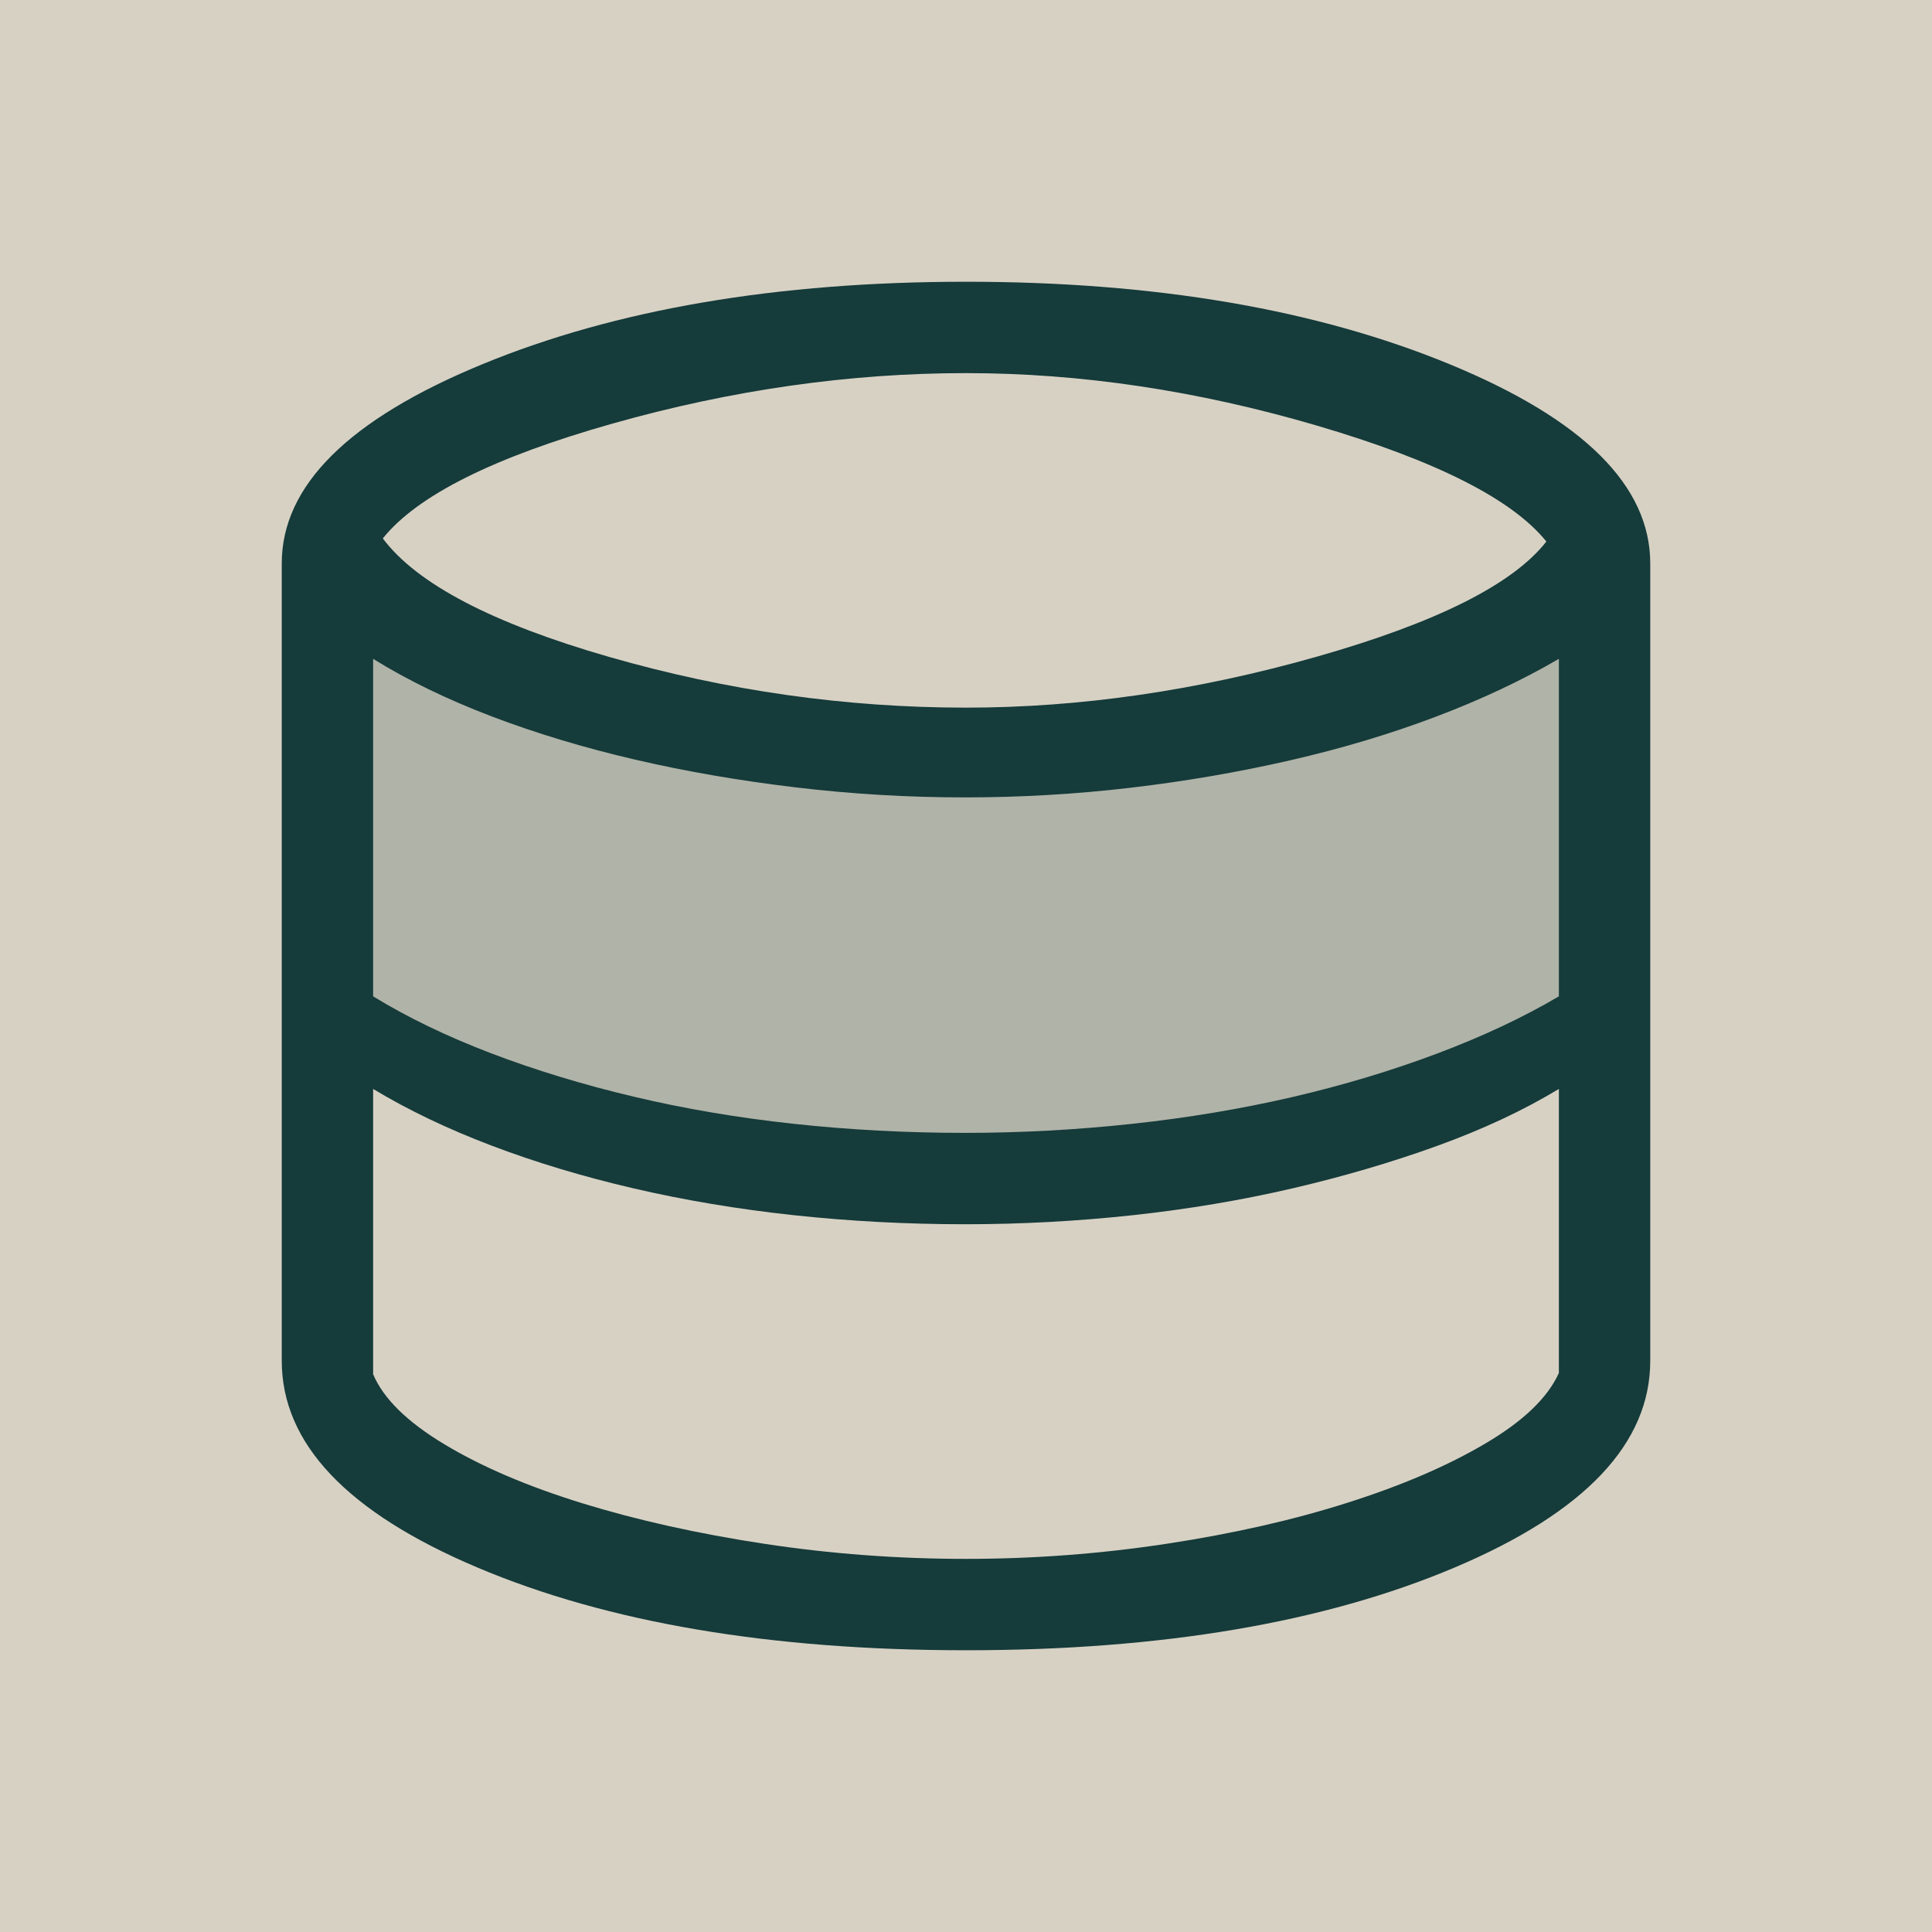
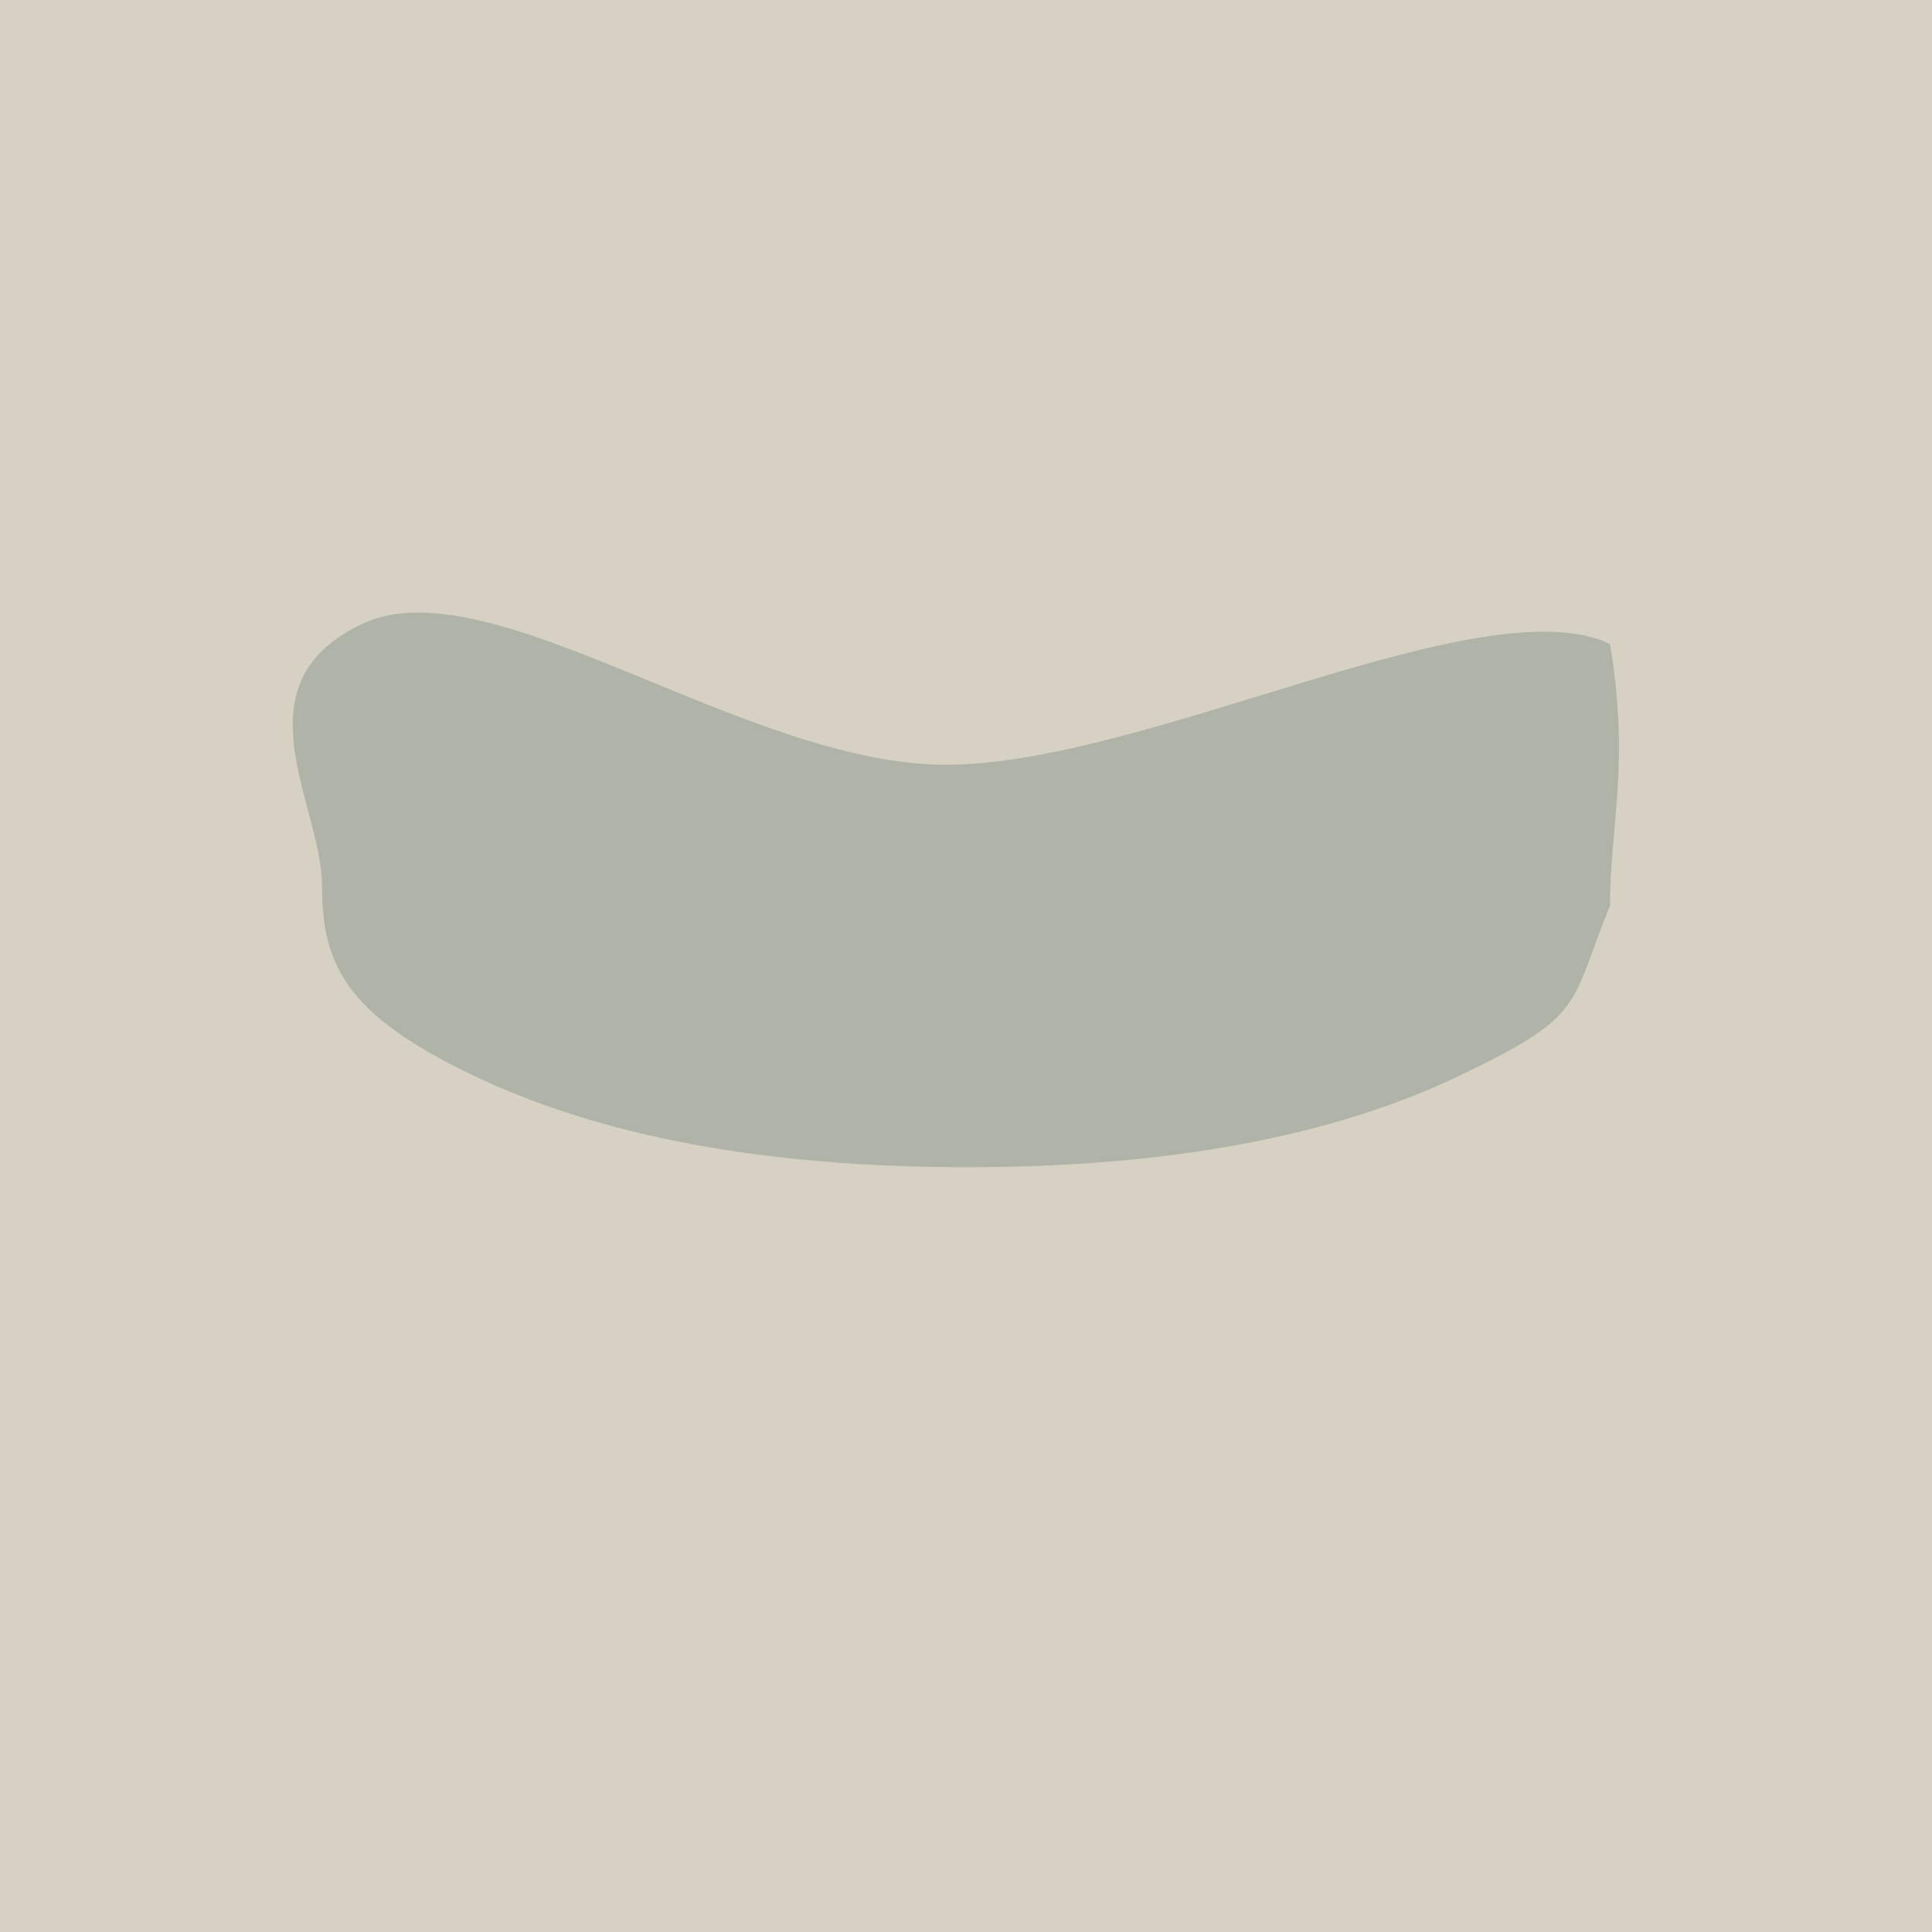
<svg xmlns="http://www.w3.org/2000/svg" width="48" height="48" viewBox="0 0 48 48" fill="none">
  <rect width="48" height="48" fill="#7A7A7A" />
  <g id="Detail bytu" clip-path="url(#clip0_160_5)">
    <rect width="1600" height="7346" transform="translate(-824 -2534)" fill="#EAE7DC" />
    <g id="Frame 5">
      <g id="Novinky">
        <g id="List">
          <g id="3">
            <rect width="304" height="299" transform="translate(-32 -32)" fill="#D7D1C4" />
            <g id="database">
              <mask id="mask0_160_5" style="mask-type:alpha" maskUnits="userSpaceOnUse" x="0" y="0" width="48" height="48">
                <rect id="Bounding box" width="48" height="48" fill="#D9D9D9" />
              </mask>
              <g mask="url(#mask0_160_5)">
                <path id="database_2" d="M24.019 28.999C29.014 28.999 33.096 28.241 36.266 26.723C39.434 25.205 38.981 25 40 22.5C40 20.502 40.5 19 40 16C36.831 14.499 28.495 19 23.5 19C18.505 19 12.176 13.999 9 15.5C5.824 17.001 8 20.002 8 22C8 23.964 8.588 25.205 11.764 26.723C14.939 28.241 19.024 28.999 24.019 28.999Z" fill="#B0B3A8" />
-                 <path id="database_3" d="M24 41C19.146 41 15.1 40.315 11.86 38.944C8.62 37.574 7 35.861 7 33.807V14C7 12.069 8.659 10.42 11.977 9.052C15.295 7.684 19.303 7 24 7C28.697 7 32.705 7.684 36.023 9.052C39.341 10.42 41 12.069 41 14V33.807C41 35.861 39.38 37.574 36.141 38.944C32.901 40.315 28.854 41 24 41ZM24 17.581C26.841 17.581 29.747 17.159 32.719 16.314C35.691 15.469 37.591 14.515 38.419 13.454C37.57 12.4 35.666 11.439 32.708 10.571C29.748 9.703 26.846 9.27 24 9.27C21.105 9.27 18.181 9.687 15.227 10.521C12.273 11.356 10.368 12.308 9.511 13.377C10.355 14.505 12.234 15.488 15.148 16.325C18.062 17.162 21.013 17.581 24 17.581ZM23.969 28.146C25.356 28.146 26.744 28.071 28.131 27.921C29.518 27.771 30.843 27.549 32.108 27.256C33.372 26.962 34.571 26.602 35.706 26.175C36.84 25.748 37.849 25.274 38.73 24.754V16.369C37.815 16.902 36.794 17.383 35.666 17.809C34.537 18.236 33.333 18.597 32.052 18.89C30.771 19.184 29.451 19.411 28.09 19.571C26.73 19.731 25.356 19.811 23.969 19.811C22.556 19.811 21.153 19.728 19.759 19.561C18.366 19.395 17.037 19.165 15.773 18.871C14.509 18.577 13.324 18.22 12.219 17.8C11.114 17.379 10.131 16.902 9.27 16.369V24.754C10.118 25.274 11.093 25.745 12.194 26.166C13.295 26.586 14.478 26.946 15.742 27.246C17.006 27.546 18.332 27.771 19.719 27.921C21.106 28.071 22.523 28.146 23.969 28.146ZM24 38.73C25.677 38.73 27.34 38.605 28.988 38.354C30.637 38.103 32.135 37.763 33.481 37.334C34.827 36.907 35.969 36.416 36.907 35.861C37.846 35.308 38.454 34.724 38.73 34.111V27.054C37.849 27.587 36.84 28.059 35.706 28.469C34.571 28.879 33.372 29.231 32.108 29.525C30.843 29.819 29.523 30.041 28.146 30.191C26.769 30.34 25.377 30.416 23.969 30.416C22.523 30.416 21.106 30.34 19.719 30.191C18.332 30.041 17.006 29.819 15.742 29.525C14.478 29.231 13.299 28.876 12.204 28.459C11.109 28.043 10.131 27.574 9.27 27.054V34.142C9.526 34.748 10.118 35.329 11.046 35.886C11.974 36.444 13.117 36.932 14.473 37.35C15.829 37.768 17.332 38.103 18.981 38.354C20.63 38.605 22.303 38.73 24 38.73Z" fill="#153B3A" />
              </g>
            </g>
          </g>
        </g>
      </g>
    </g>
  </g>
  <defs>
    <clipPath id="clip0_160_5">
      <rect width="1600" height="7346" fill="white" transform="translate(-824 -2534)" />
    </clipPath>
  </defs>
</svg>